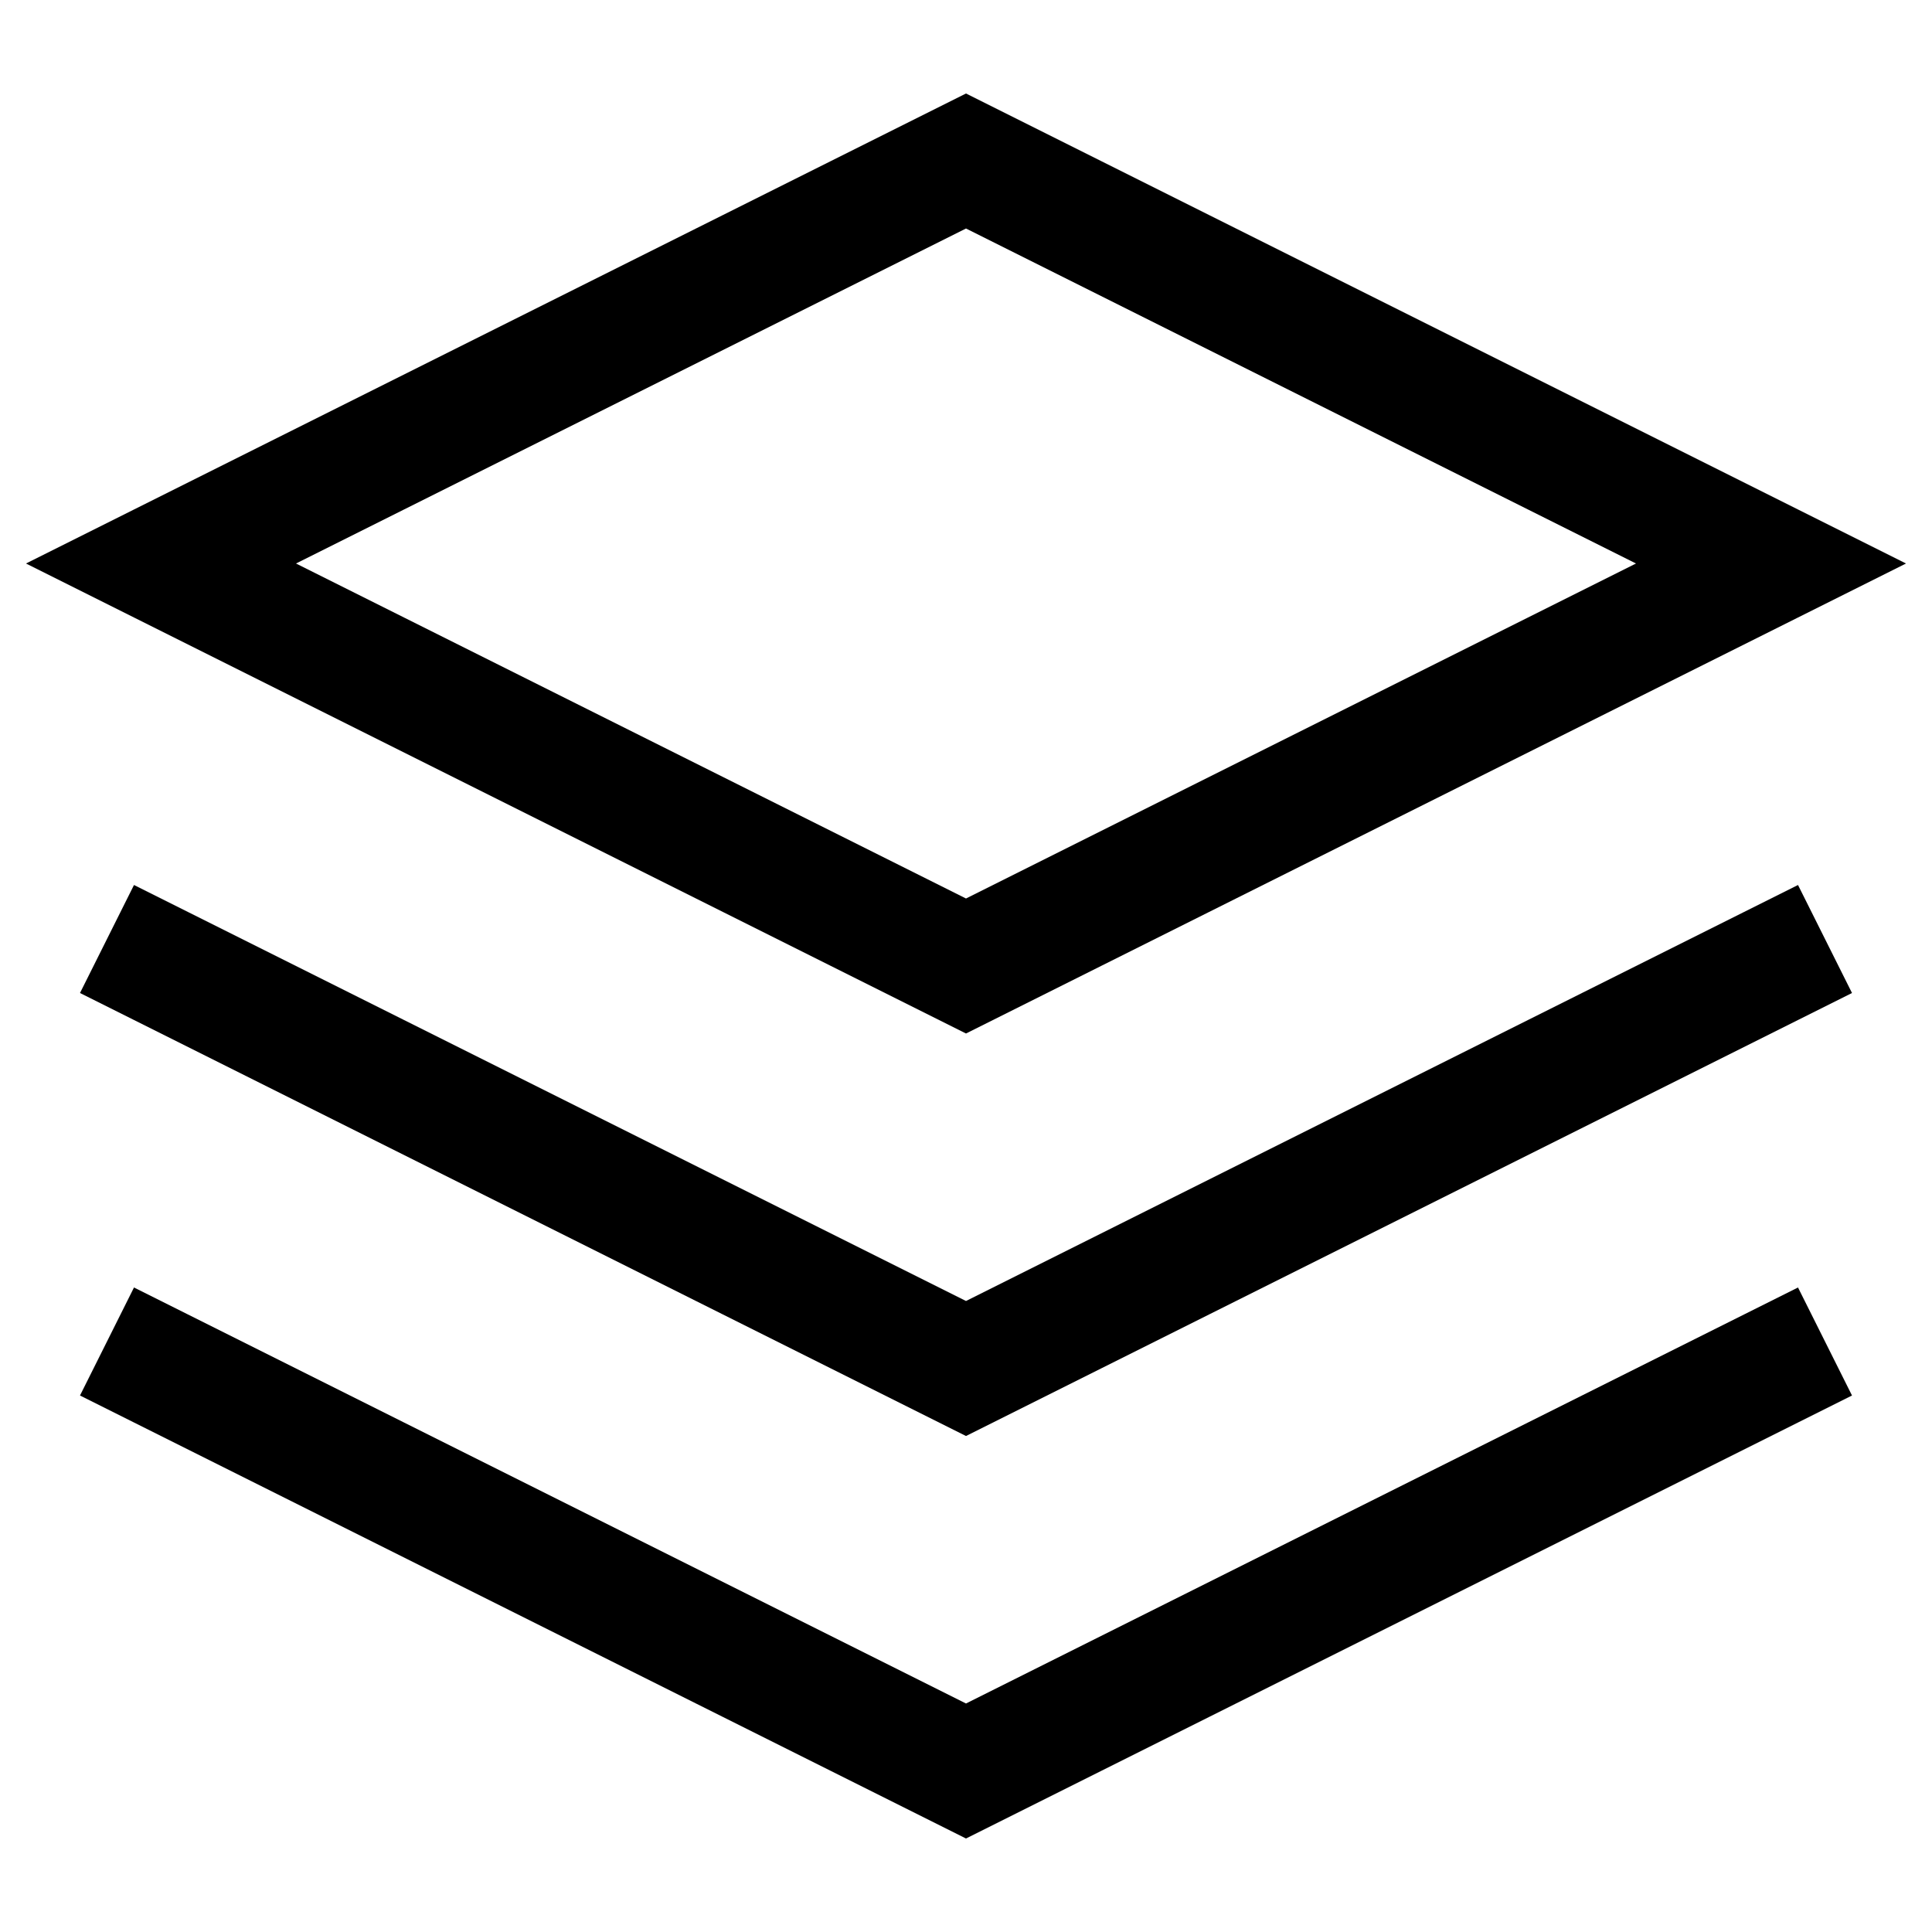
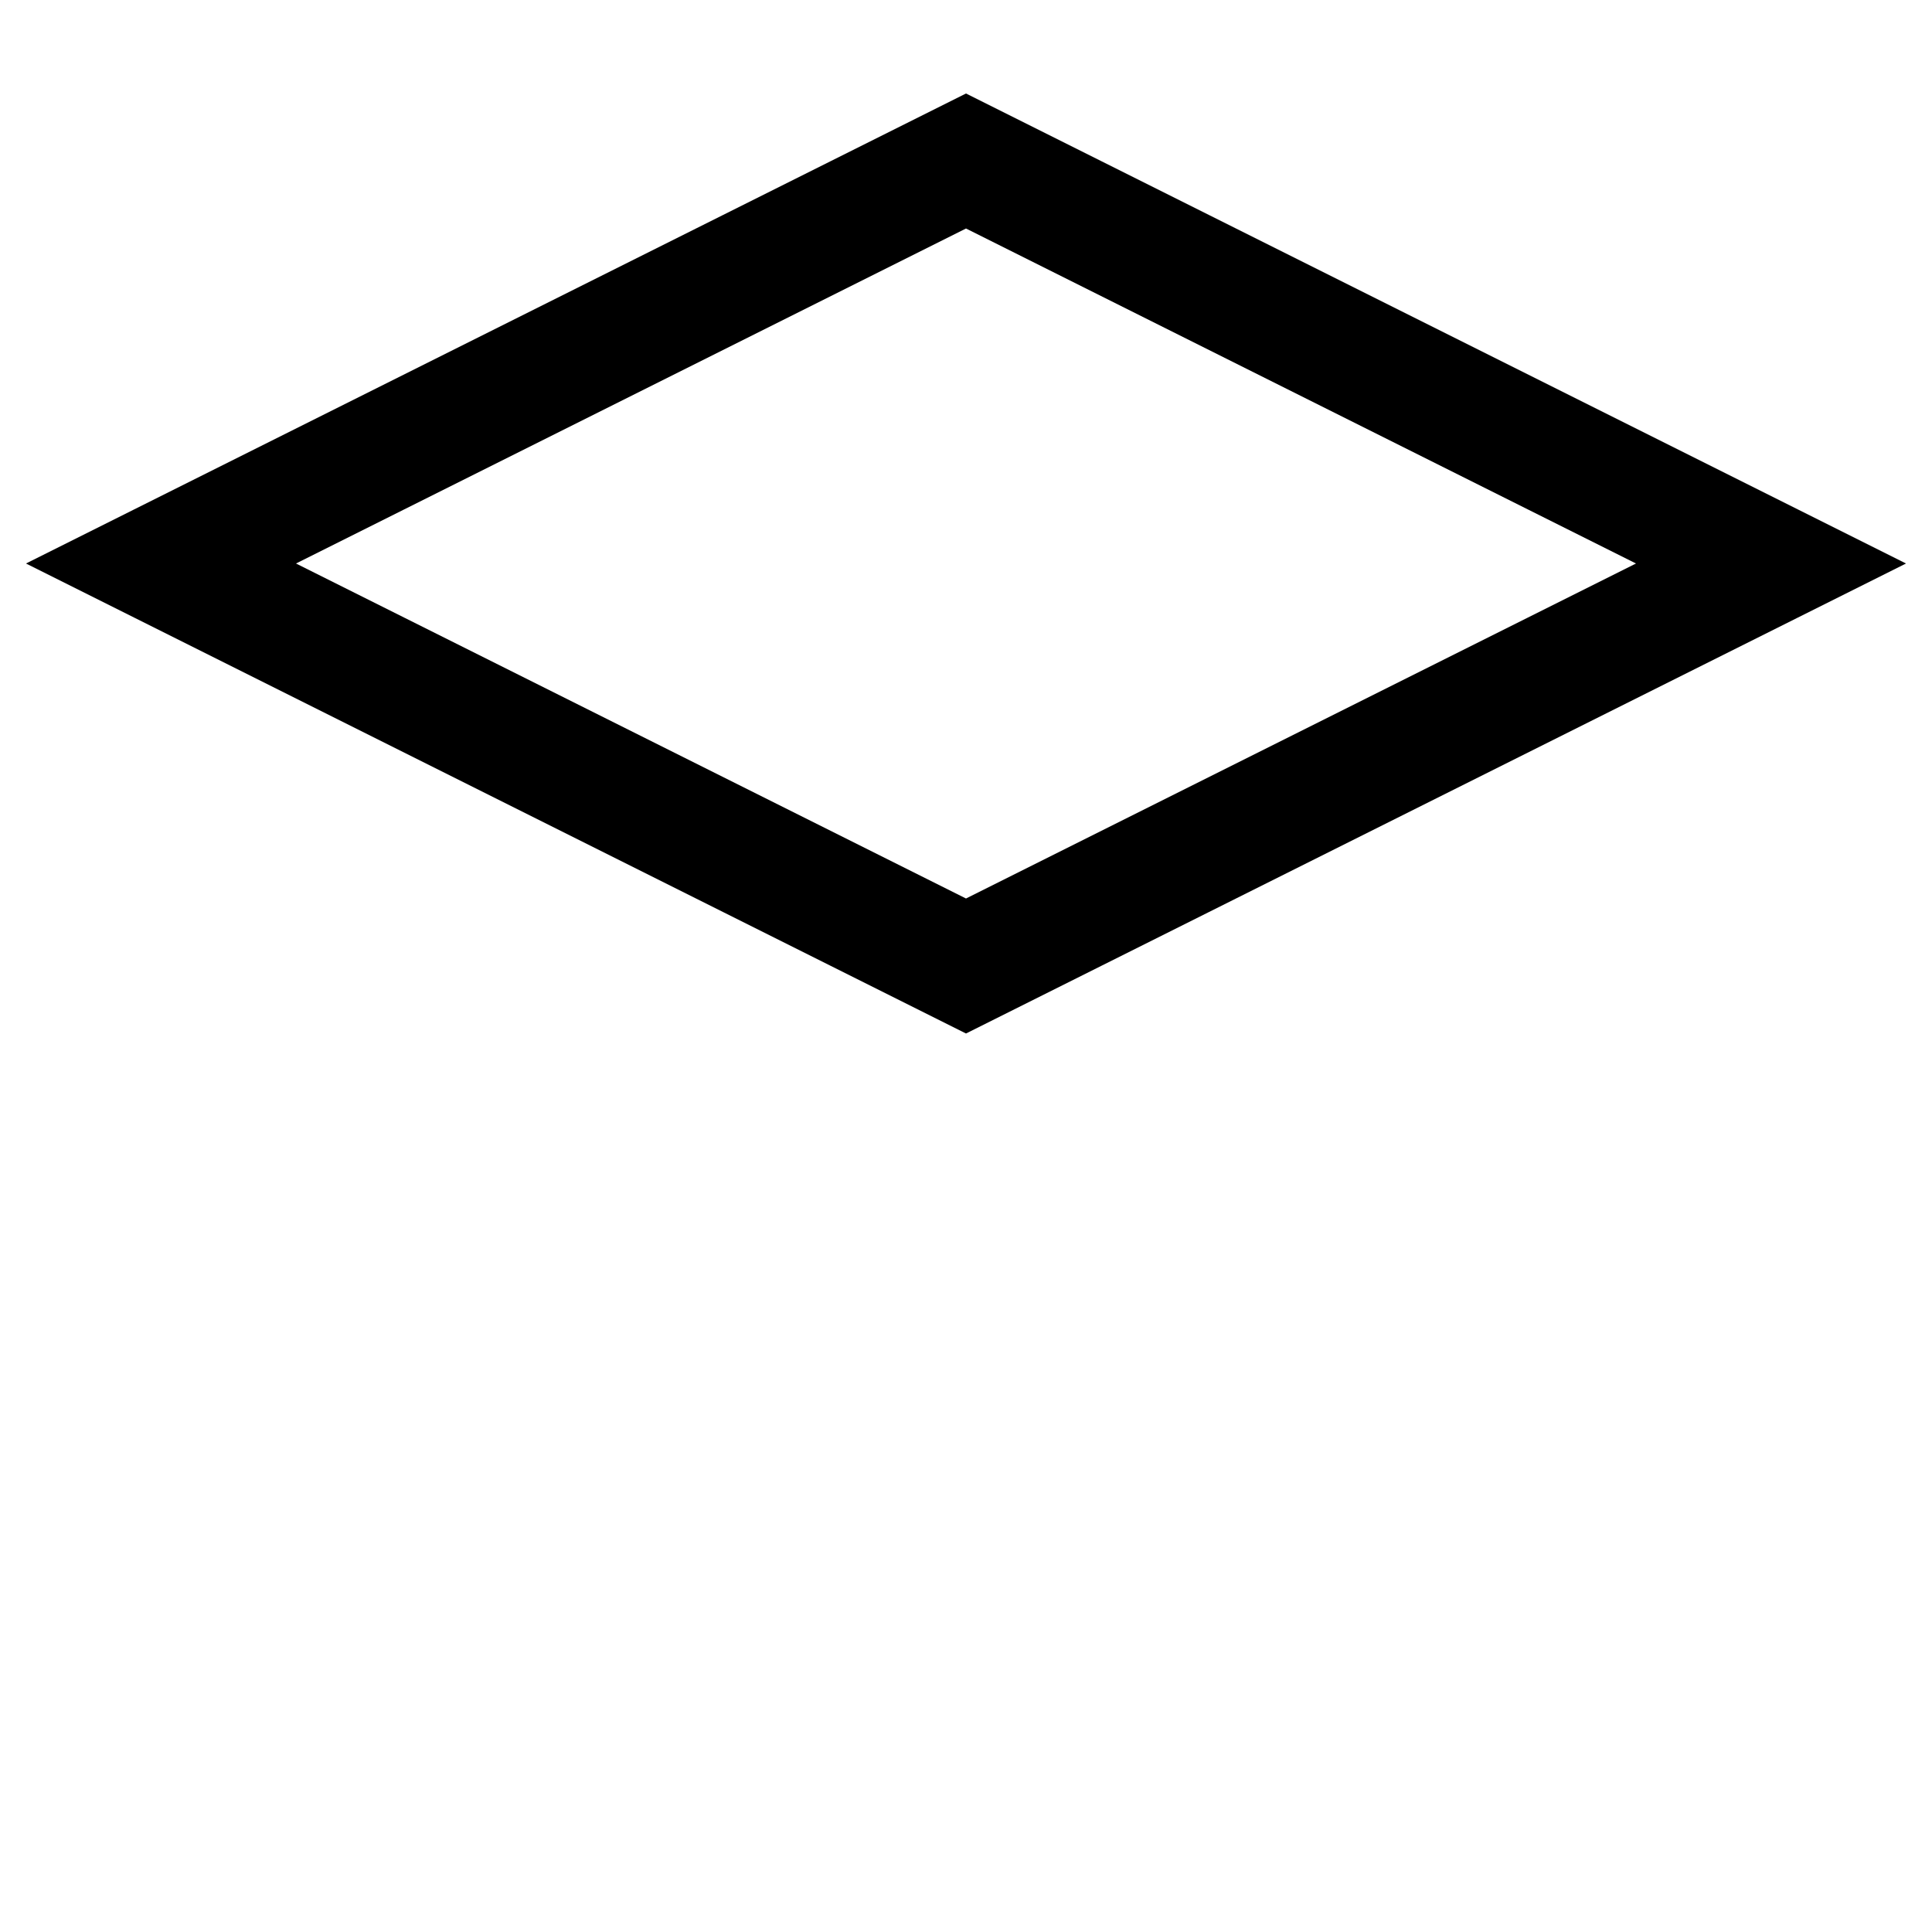
<svg xmlns="http://www.w3.org/2000/svg" width="24" height="24" viewBox="0 0 24 24" fill="none" stroke="currentColor" stroke-width="1.5" stroke-linecap="square" stroke-linejoin="miter">
  <polygon points="12 2 2 7 12 12 22 7 12 2" />
-   <polyline points="2 17 12 22 22 17" />
-   <polyline points="2 12 12 17 22 12" />
</svg>